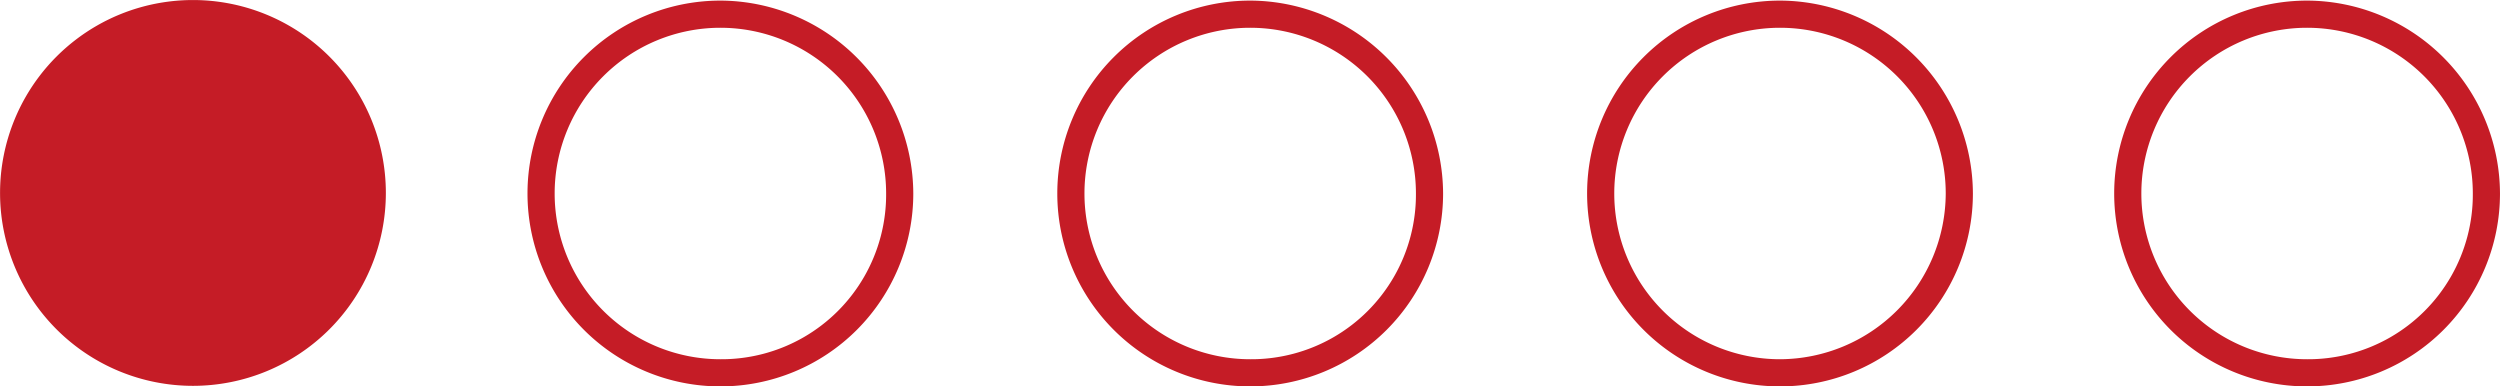
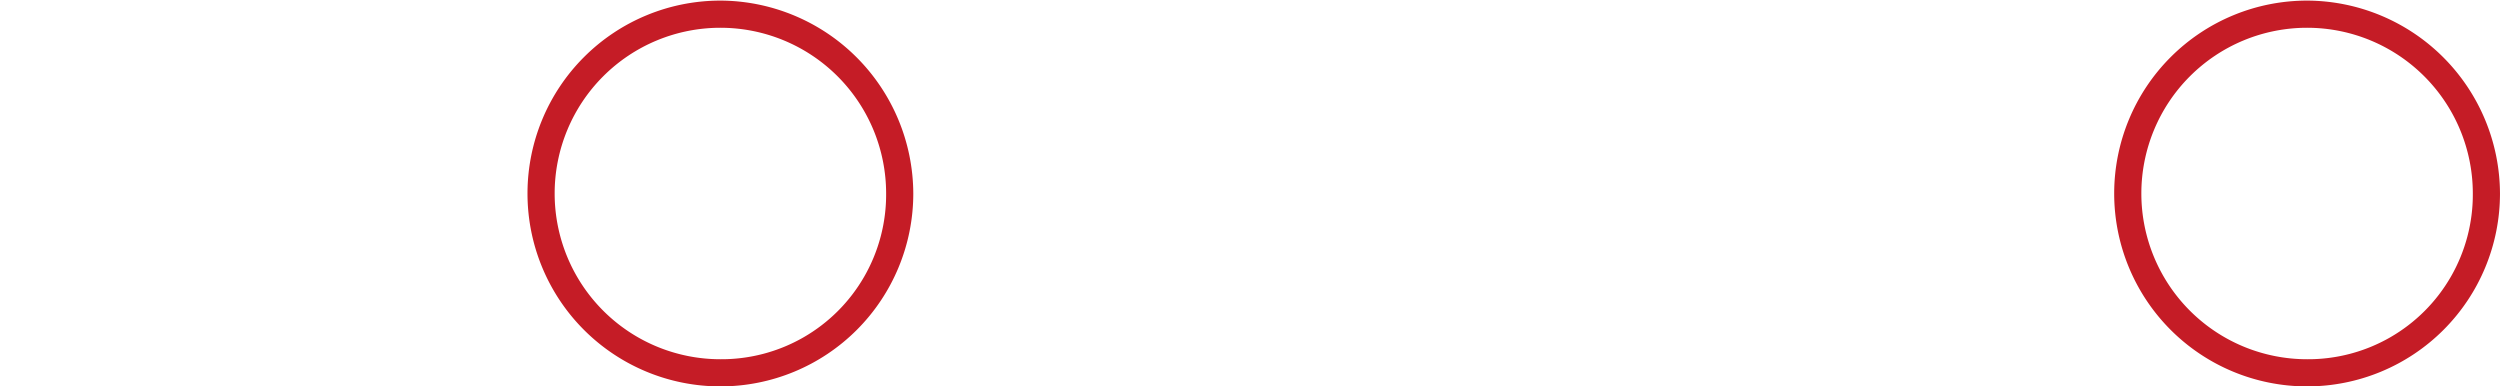
<svg xmlns="http://www.w3.org/2000/svg" id="noun-progress-bar-3318905-5016FF" width="166.382" height="25.717" viewBox="0 0 166.382 25.717">
-   <path id="Path_21" data-name="Path 21" d="M53.581,515.512a12.838,12.838,0,1,1-16.774,6.948,12.838,12.838,0,0,1,16.774-6.948" transform="translate(-35.826 -514.532)" fill="#c51c26" />
-   <path id="Path_22" data-name="Path 22" d="M281.639,514.8a12.838,12.838,0,1,0,12.838,12.838A12.887,12.887,0,0,0,281.639,514.8Zm0,23.868a11.03,11.03,0,1,1,11.03-11.03A10.959,10.959,0,0,1,281.639,538.668Z" transform="translate(-233.695 -514.76)" fill="#c51c26" />
-   <path id="Path_23" data-name="Path 23" d="M515.639,514.8a12.838,12.838,0,1,0,12.838,12.838A12.887,12.887,0,0,0,515.639,514.8Zm0,23.868a11.03,11.03,0,1,1,11.03-11.03A10.959,10.959,0,0,1,515.639,538.668Z" transform="translate(-432.435 -514.76)" fill="#c51c26" />
-   <path id="Path_24" data-name="Path 24" d="M749.639,514.8a12.838,12.838,0,1,0,12.838,12.838A12.887,12.887,0,0,0,749.639,514.8Zm0,23.868a11.03,11.03,0,1,1,11.03-11.03A11.074,11.074,0,0,1,749.639,538.668Z" transform="translate(-631.175 -514.76)" fill="#c51c26" />
+   <path id="Path_22" data-name="Path 22" d="M281.639,514.8a12.838,12.838,0,1,0,12.838,12.838A12.887,12.887,0,0,0,281.639,514.8Zm0,23.868a11.03,11.03,0,1,1,11.03-11.03A10.959,10.959,0,0,1,281.639,538.668" transform="translate(-233.695 -514.76)" fill="#c51c26" />
  <path id="Path_25" data-name="Path 25" d="M982.439,514.8a12.838,12.838,0,1,0,12.838,12.838A12.887,12.887,0,0,0,982.439,514.8Zm0,23.868a11.03,11.03,0,1,1,11.03-11.03A10.959,10.959,0,0,1,982.439,538.668Z" transform="translate(-828.896 -514.76)" fill="#c51c26" />
</svg>